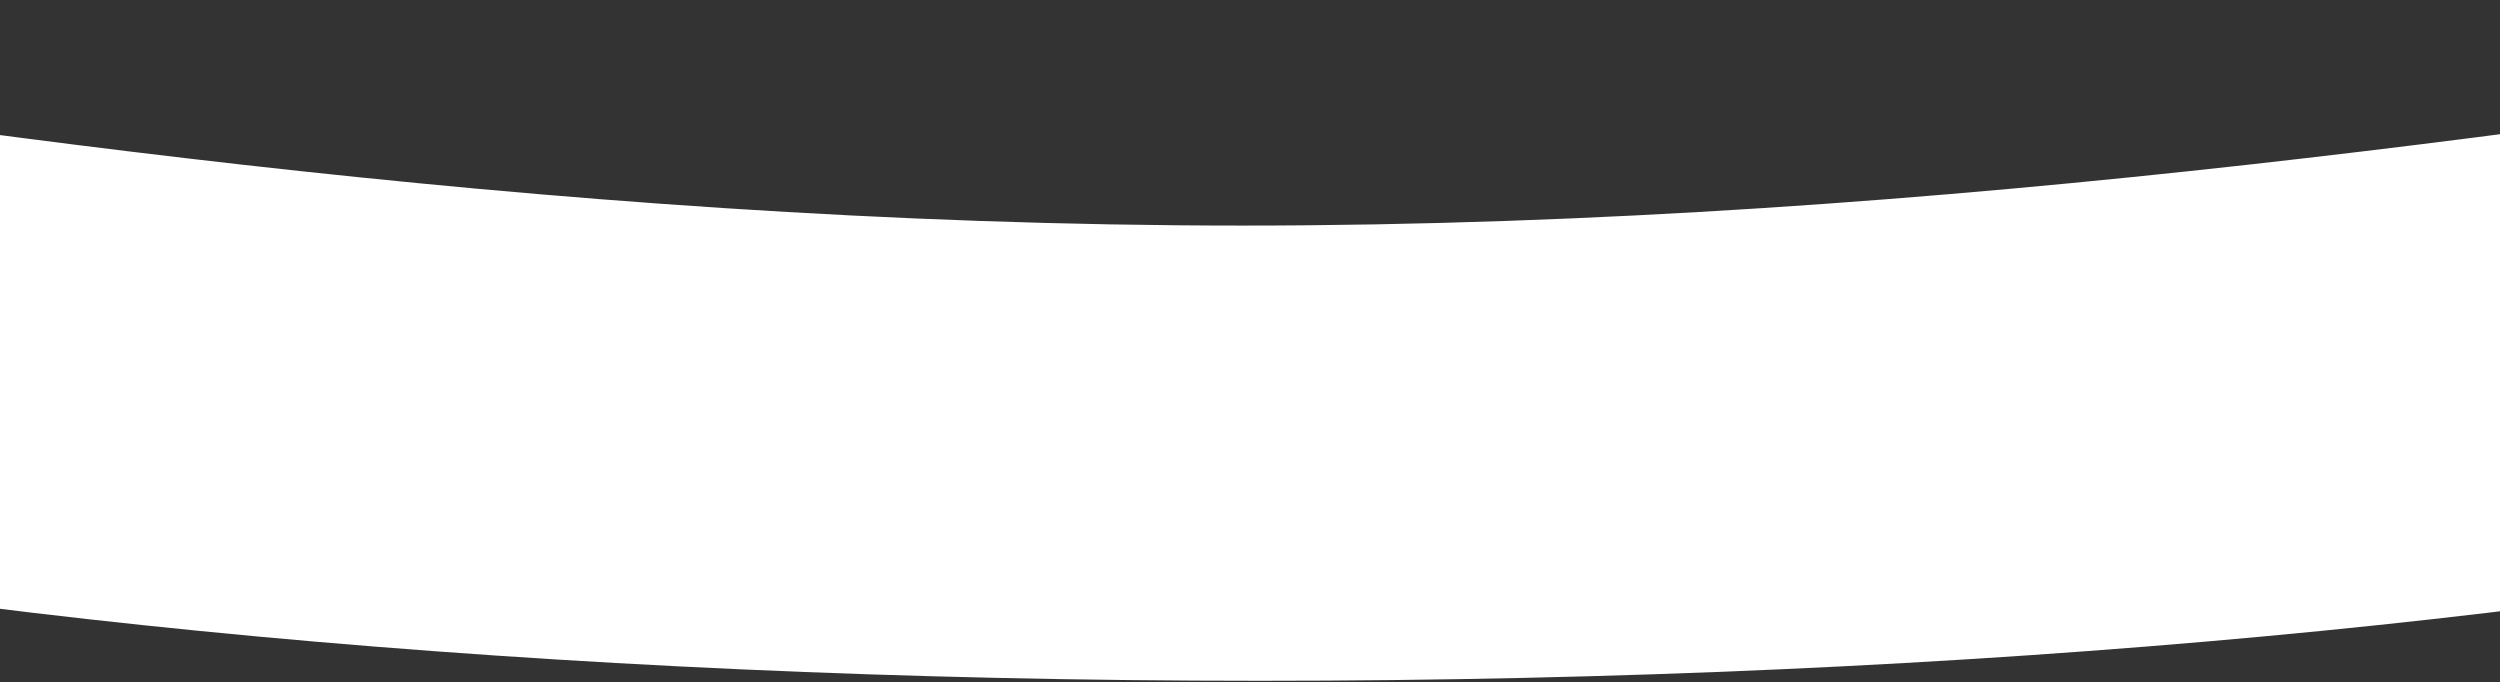
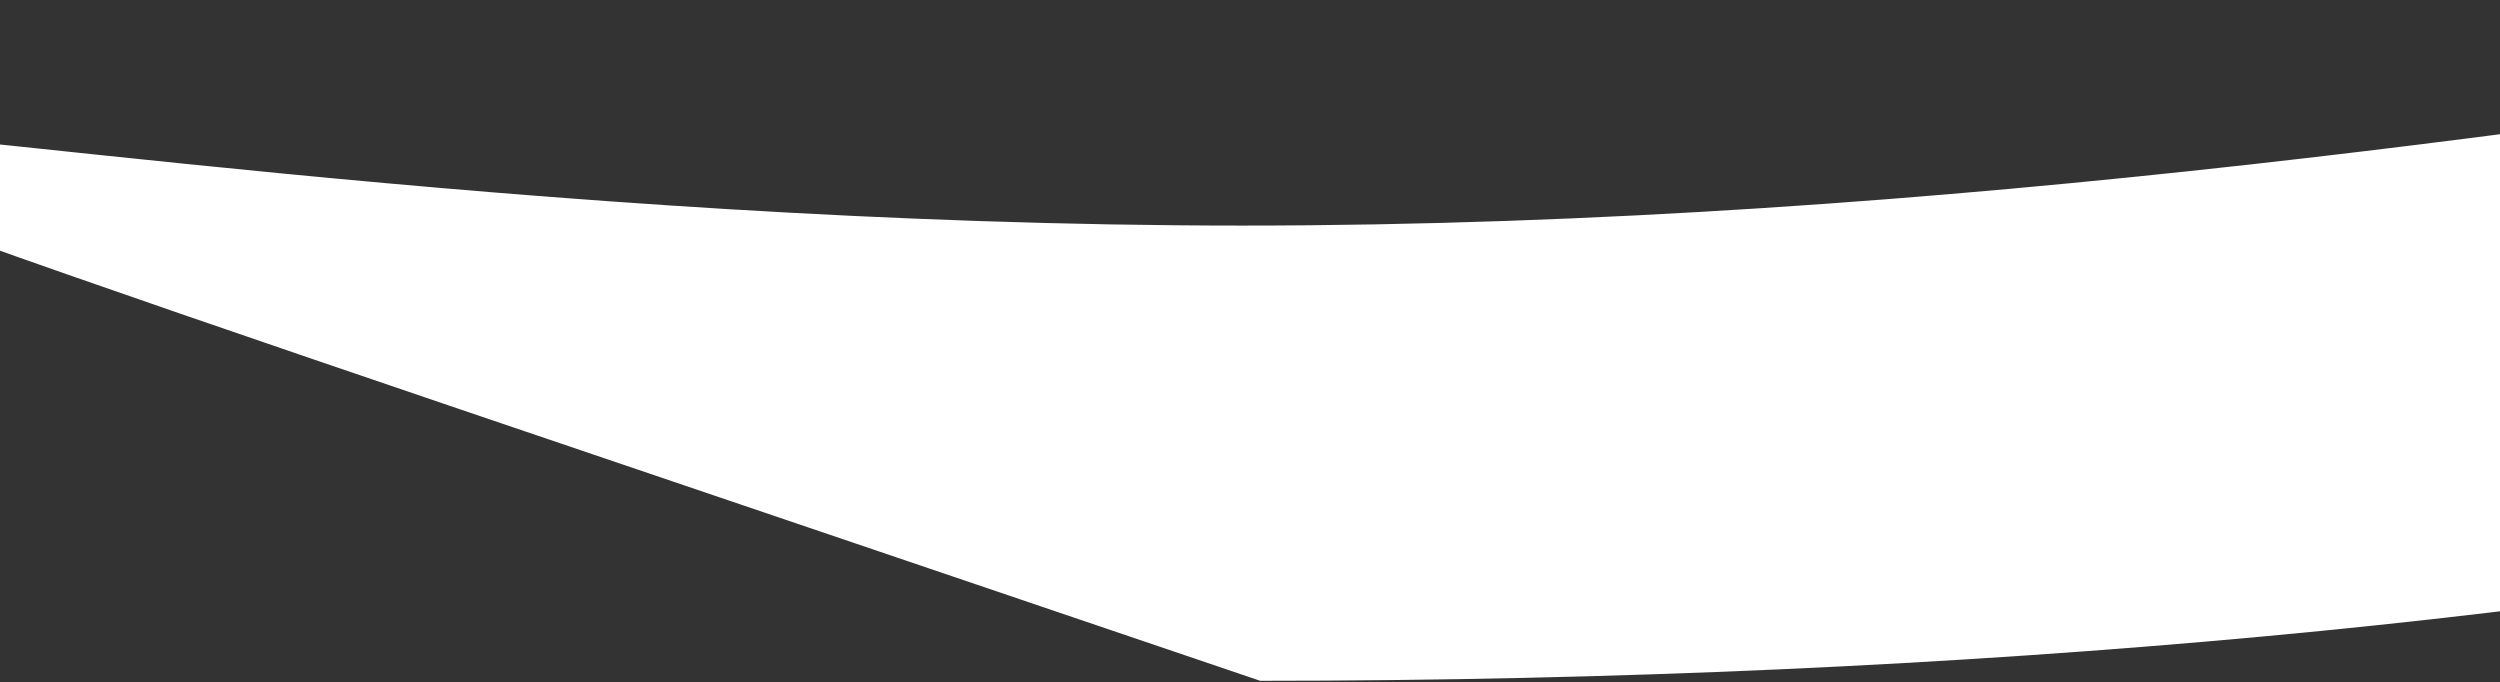
<svg xmlns="http://www.w3.org/2000/svg" width="1440" height="393" viewBox="0 0 1440 393" fill="none">
  <rect x="0" y="0" width="1440" height="393" fill="#333333" stroke="none" />
-   <path d="M2210.38 67.012C2210.38 246.576 1545.74 392.141 725.88 392.141C-93.984 392.141 -758.615 246.576 -758.615 67.012C-758.615 -112.552 -104.217 129.936 715.647 129.936C1535.51 129.936 2210.38 -112.552 2210.38 67.012Z" fill="white" />
+   <path d="M2210.38 67.012C2210.38 246.576 1545.74 392.141 725.88 392.141C-758.615 -112.552 -104.217 129.936 715.647 129.936C1535.51 129.936 2210.38 -112.552 2210.38 67.012Z" fill="white" />
</svg>